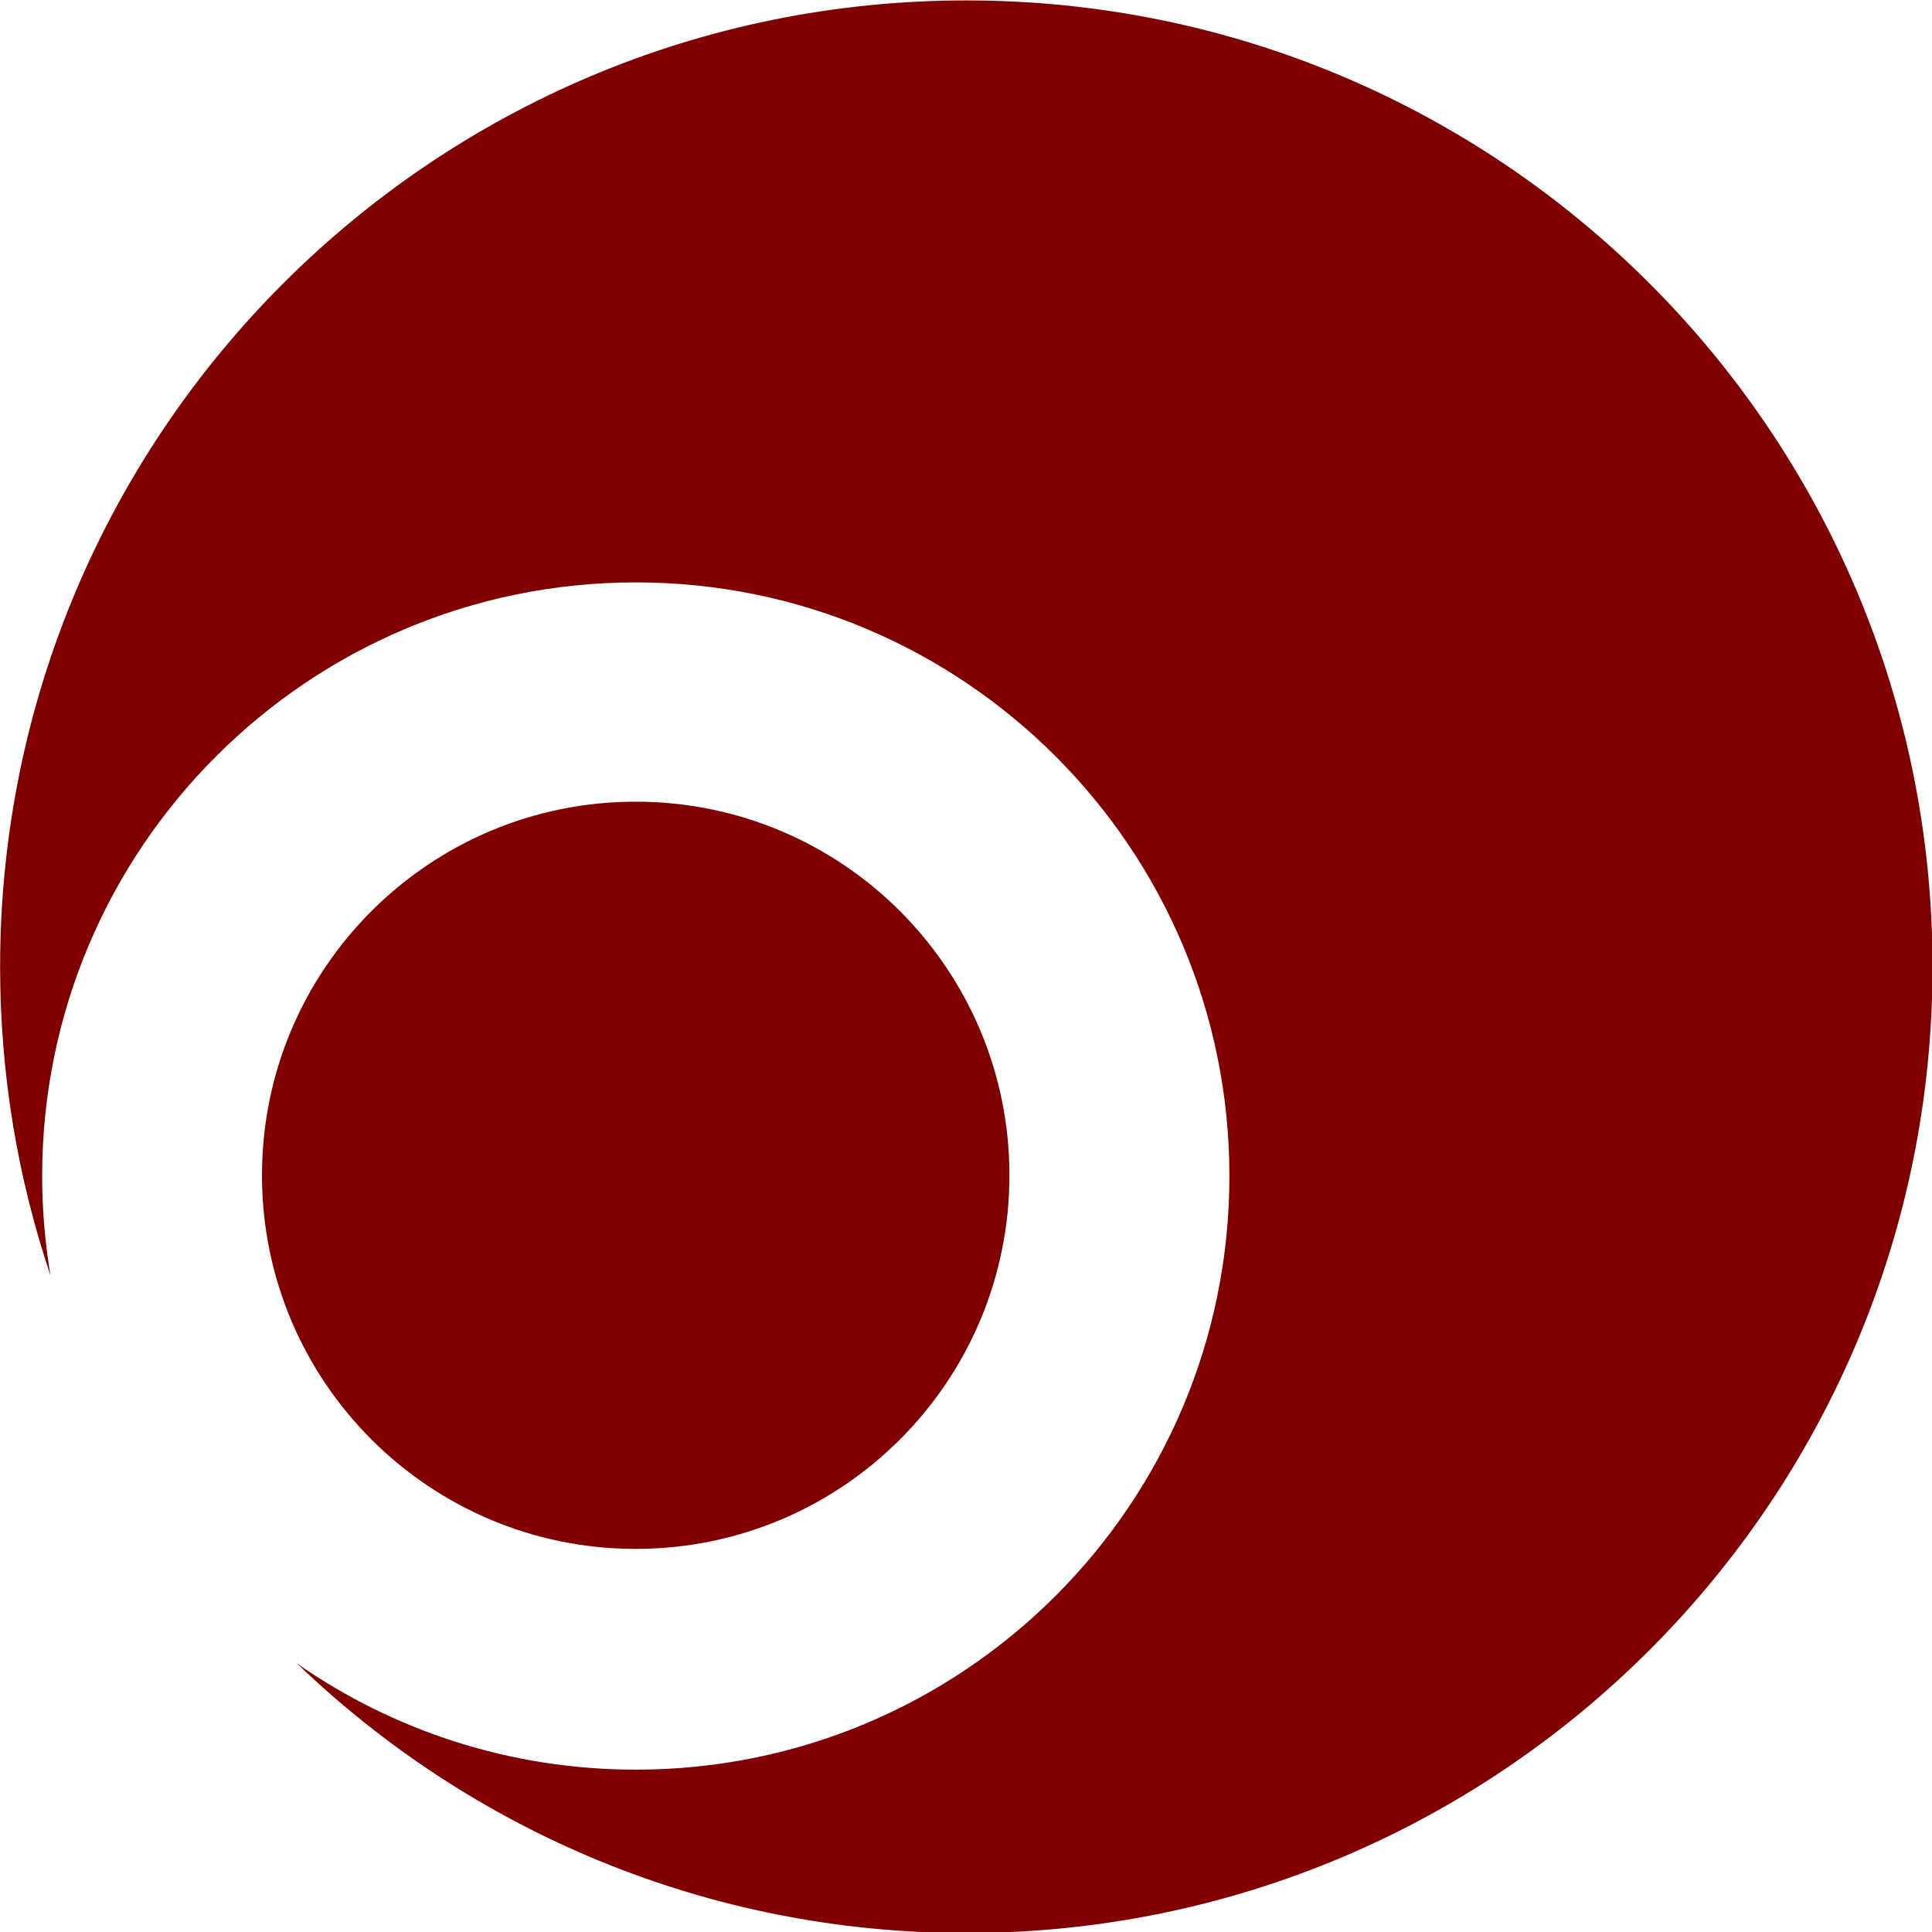
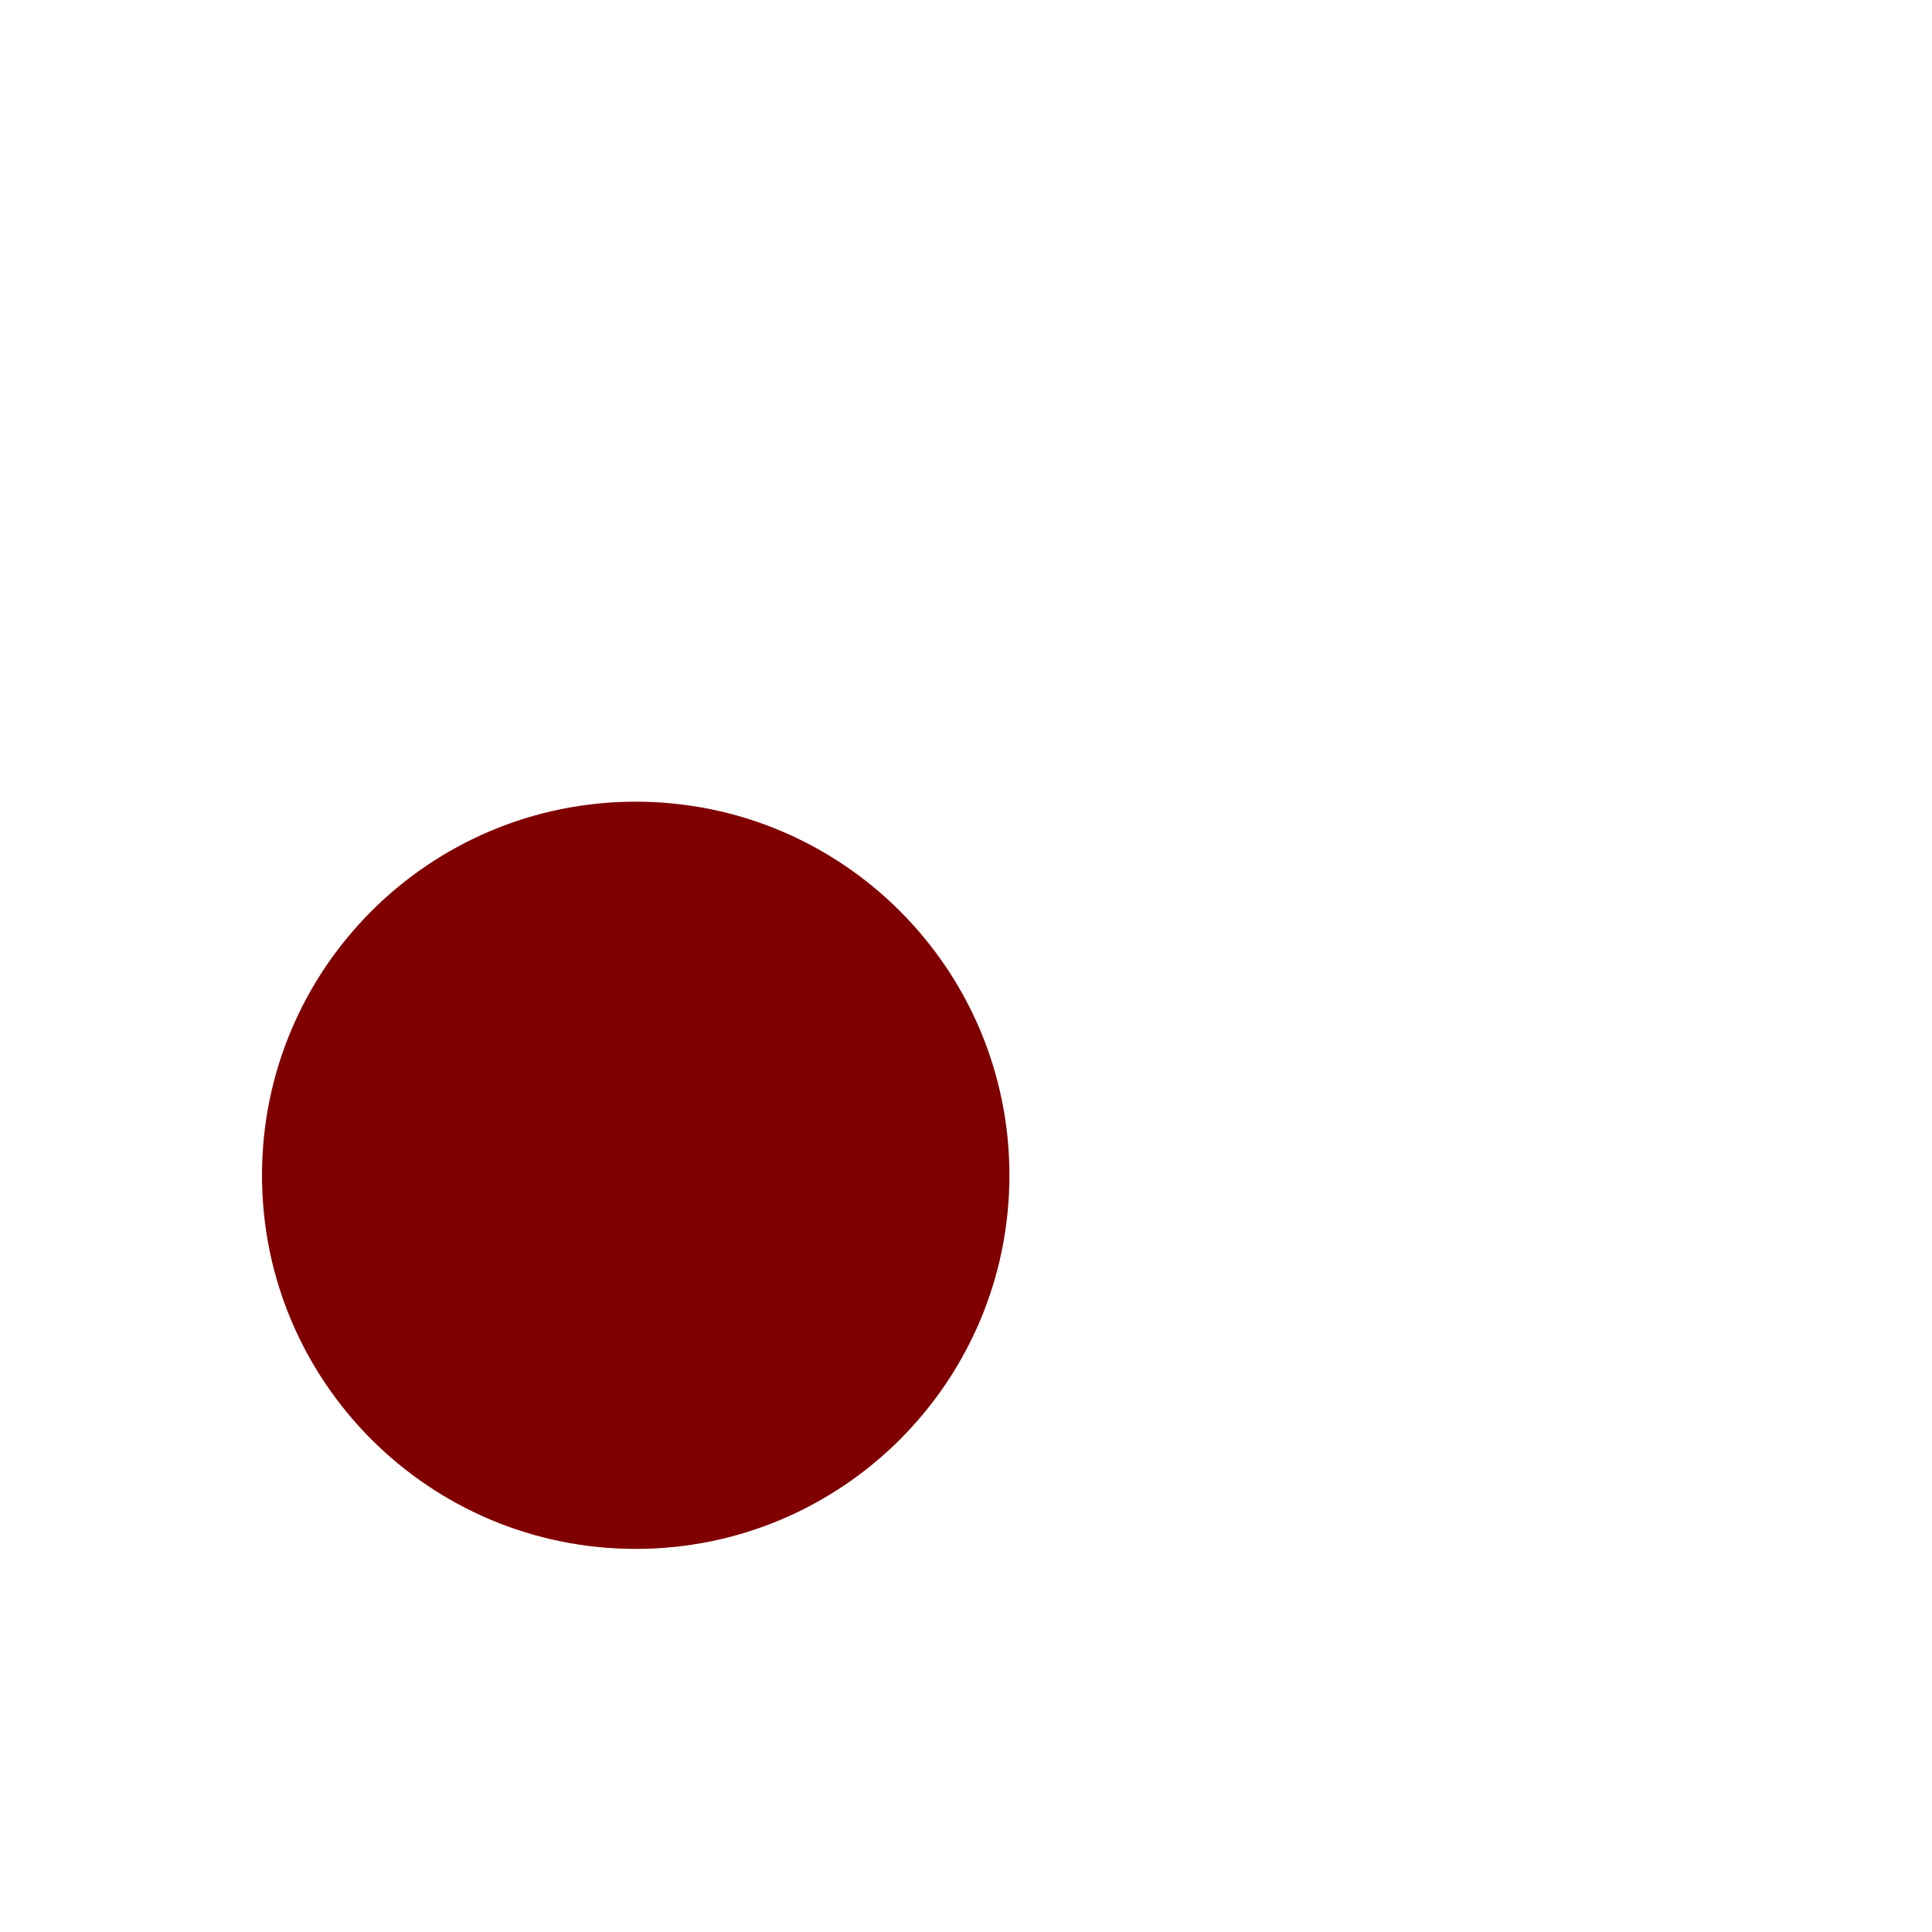
<svg xmlns="http://www.w3.org/2000/svg" xmlns:ns1="http://www.inkscape.org/namespaces/inkscape" xmlns:ns2="http://sodipodi.sourceforge.net/DTD/sodipodi-0.dtd" width="350" height="350.036" id="svg2" version="1.1" ns1:version="0.48.4 r" ns2:docname="Symbol of Taragi Kumamoto.svg">
  <defs id="defs4" />
  <ns2:namedview id="base" pagecolor="#ffffff" bordercolor="#666666" borderopacity="1.0" ns1:pageopacity="0.0" ns1:pageshadow="2" ns1:zoom="1.5227273" ns1:cx="123.42856" ns1:cy="181.28513" ns1:document-units="px" ns1:current-layer="layer1" showgrid="false" ns1:window-width="1280" ns1:window-height="961" ns1:window-x="-8" ns1:window-y="-8" ns1:window-maximized="1" fit-margin-top="0" fit-margin-left="0" fit-margin-right="0" fit-margin-bottom="0" />
  <g ns1:label="レイヤー 1" ns1:groupmode="layer" id="layer1" transform="translate(-88,-272.183)">
    <g id="g3826" transform="matrix(1.155,0,0,1.155,-13.619,-96.293)">
-       <path id="path3824" d="m 239.562,319.094 c -83.7,0 -151.562,67.863 -151.562,151.562 0,16.933 2.783,33.233 7.906,48.438 -0.857,-5.076 -1.312,-10.273 -1.312,-15.594 0,-51.424 41.701,-93.125 93.125,-93.125 51.424,0 93.094,41.701 93.094,93.125 0,51.424 -41.67,93.094 -93.094,93.094 -19.762,0 -38.083,-6.156 -53.156,-16.656 27.238,26.179 64.237,42.281 105,42.281 83.7,0 151.531,-67.863 151.531,-151.562 0,-83.7 -67.831,-151.562 -151.531,-151.562 z" style="fill:#800000;fill-opacity:1;stroke:none" ns1:connector-curvature="0" />
      <path transform="matrix(0.622,0,0,0.624,92.312,238.865)" d="m 247.582,423.885 c 0,51.865 -42.192,93.91 -94.239,93.91 -52.047,0 -94.239,-42.045 -94.239,-93.91 0,-51.865 42.192,-93.91 94.239,-93.91 52.047,0 94.239,42.045 94.239,93.91 z" ns2:ry="93.910446" ns2:rx="94.238808" ns2:cy="423.88458" ns2:cx="153.34328" id="path3813" style="fill:#800000;fill-opacity:1;stroke:none" ns2:type="arc" />
    </g>
  </g>
</svg>